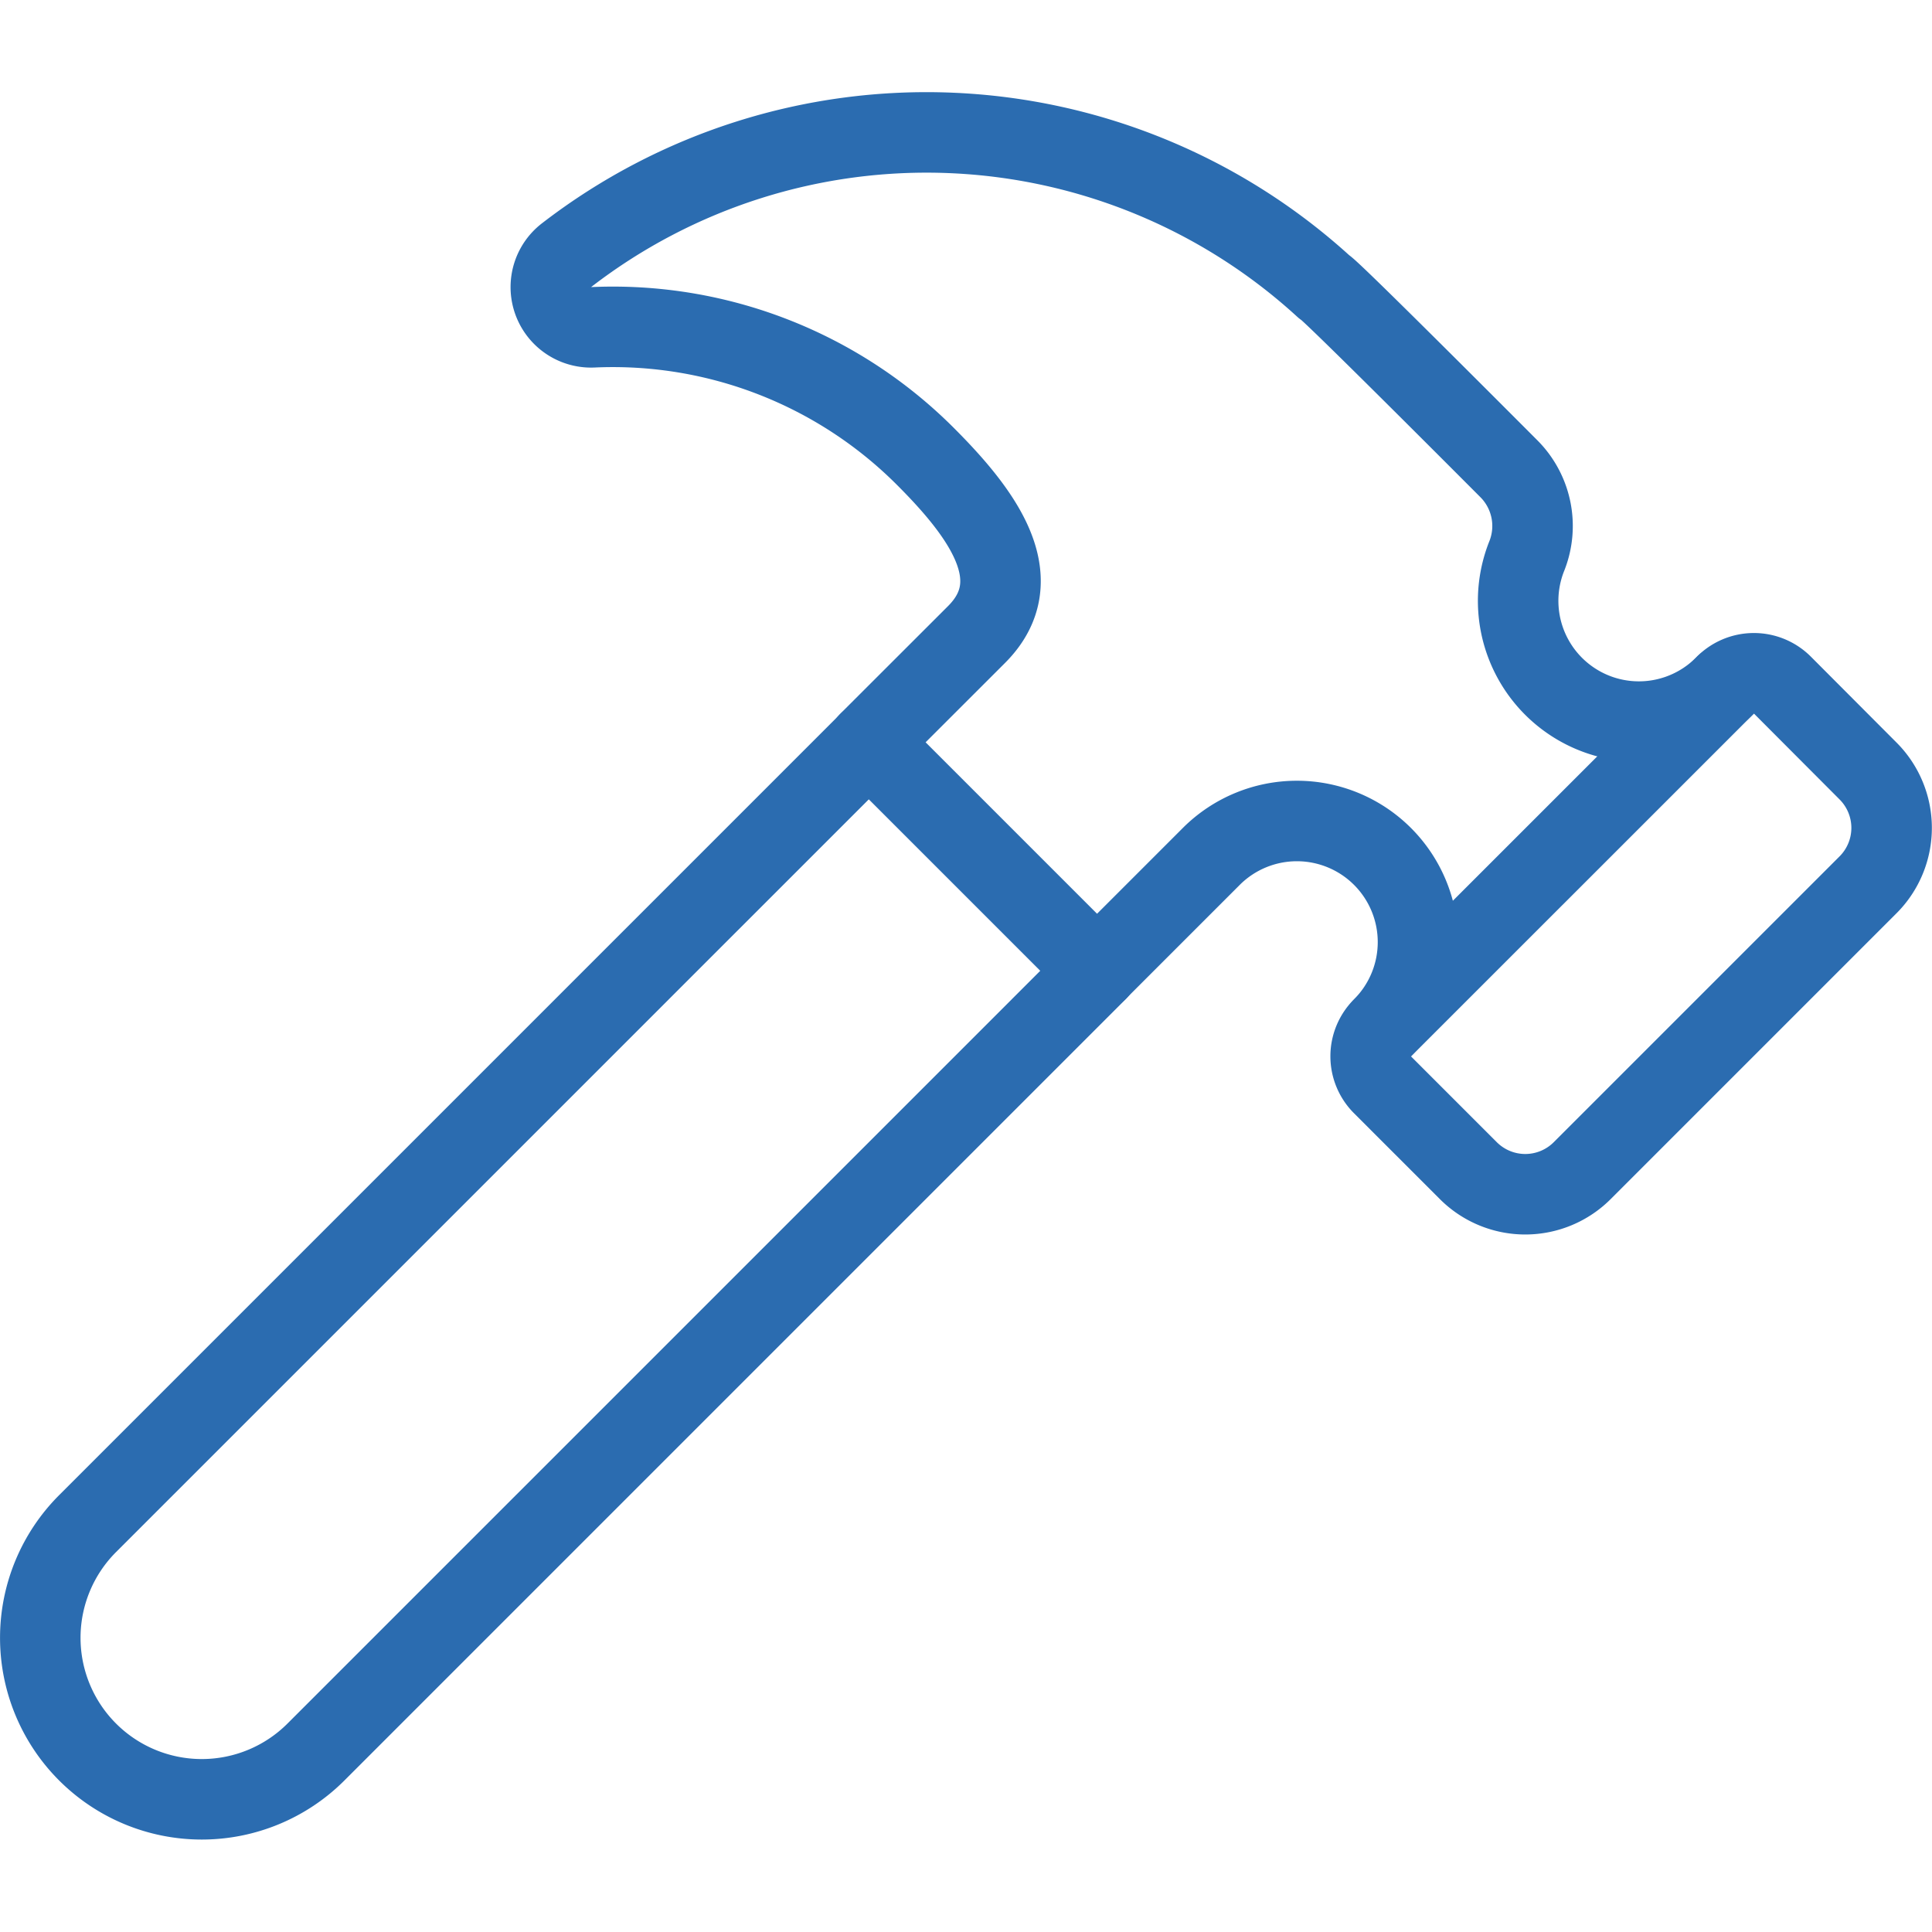
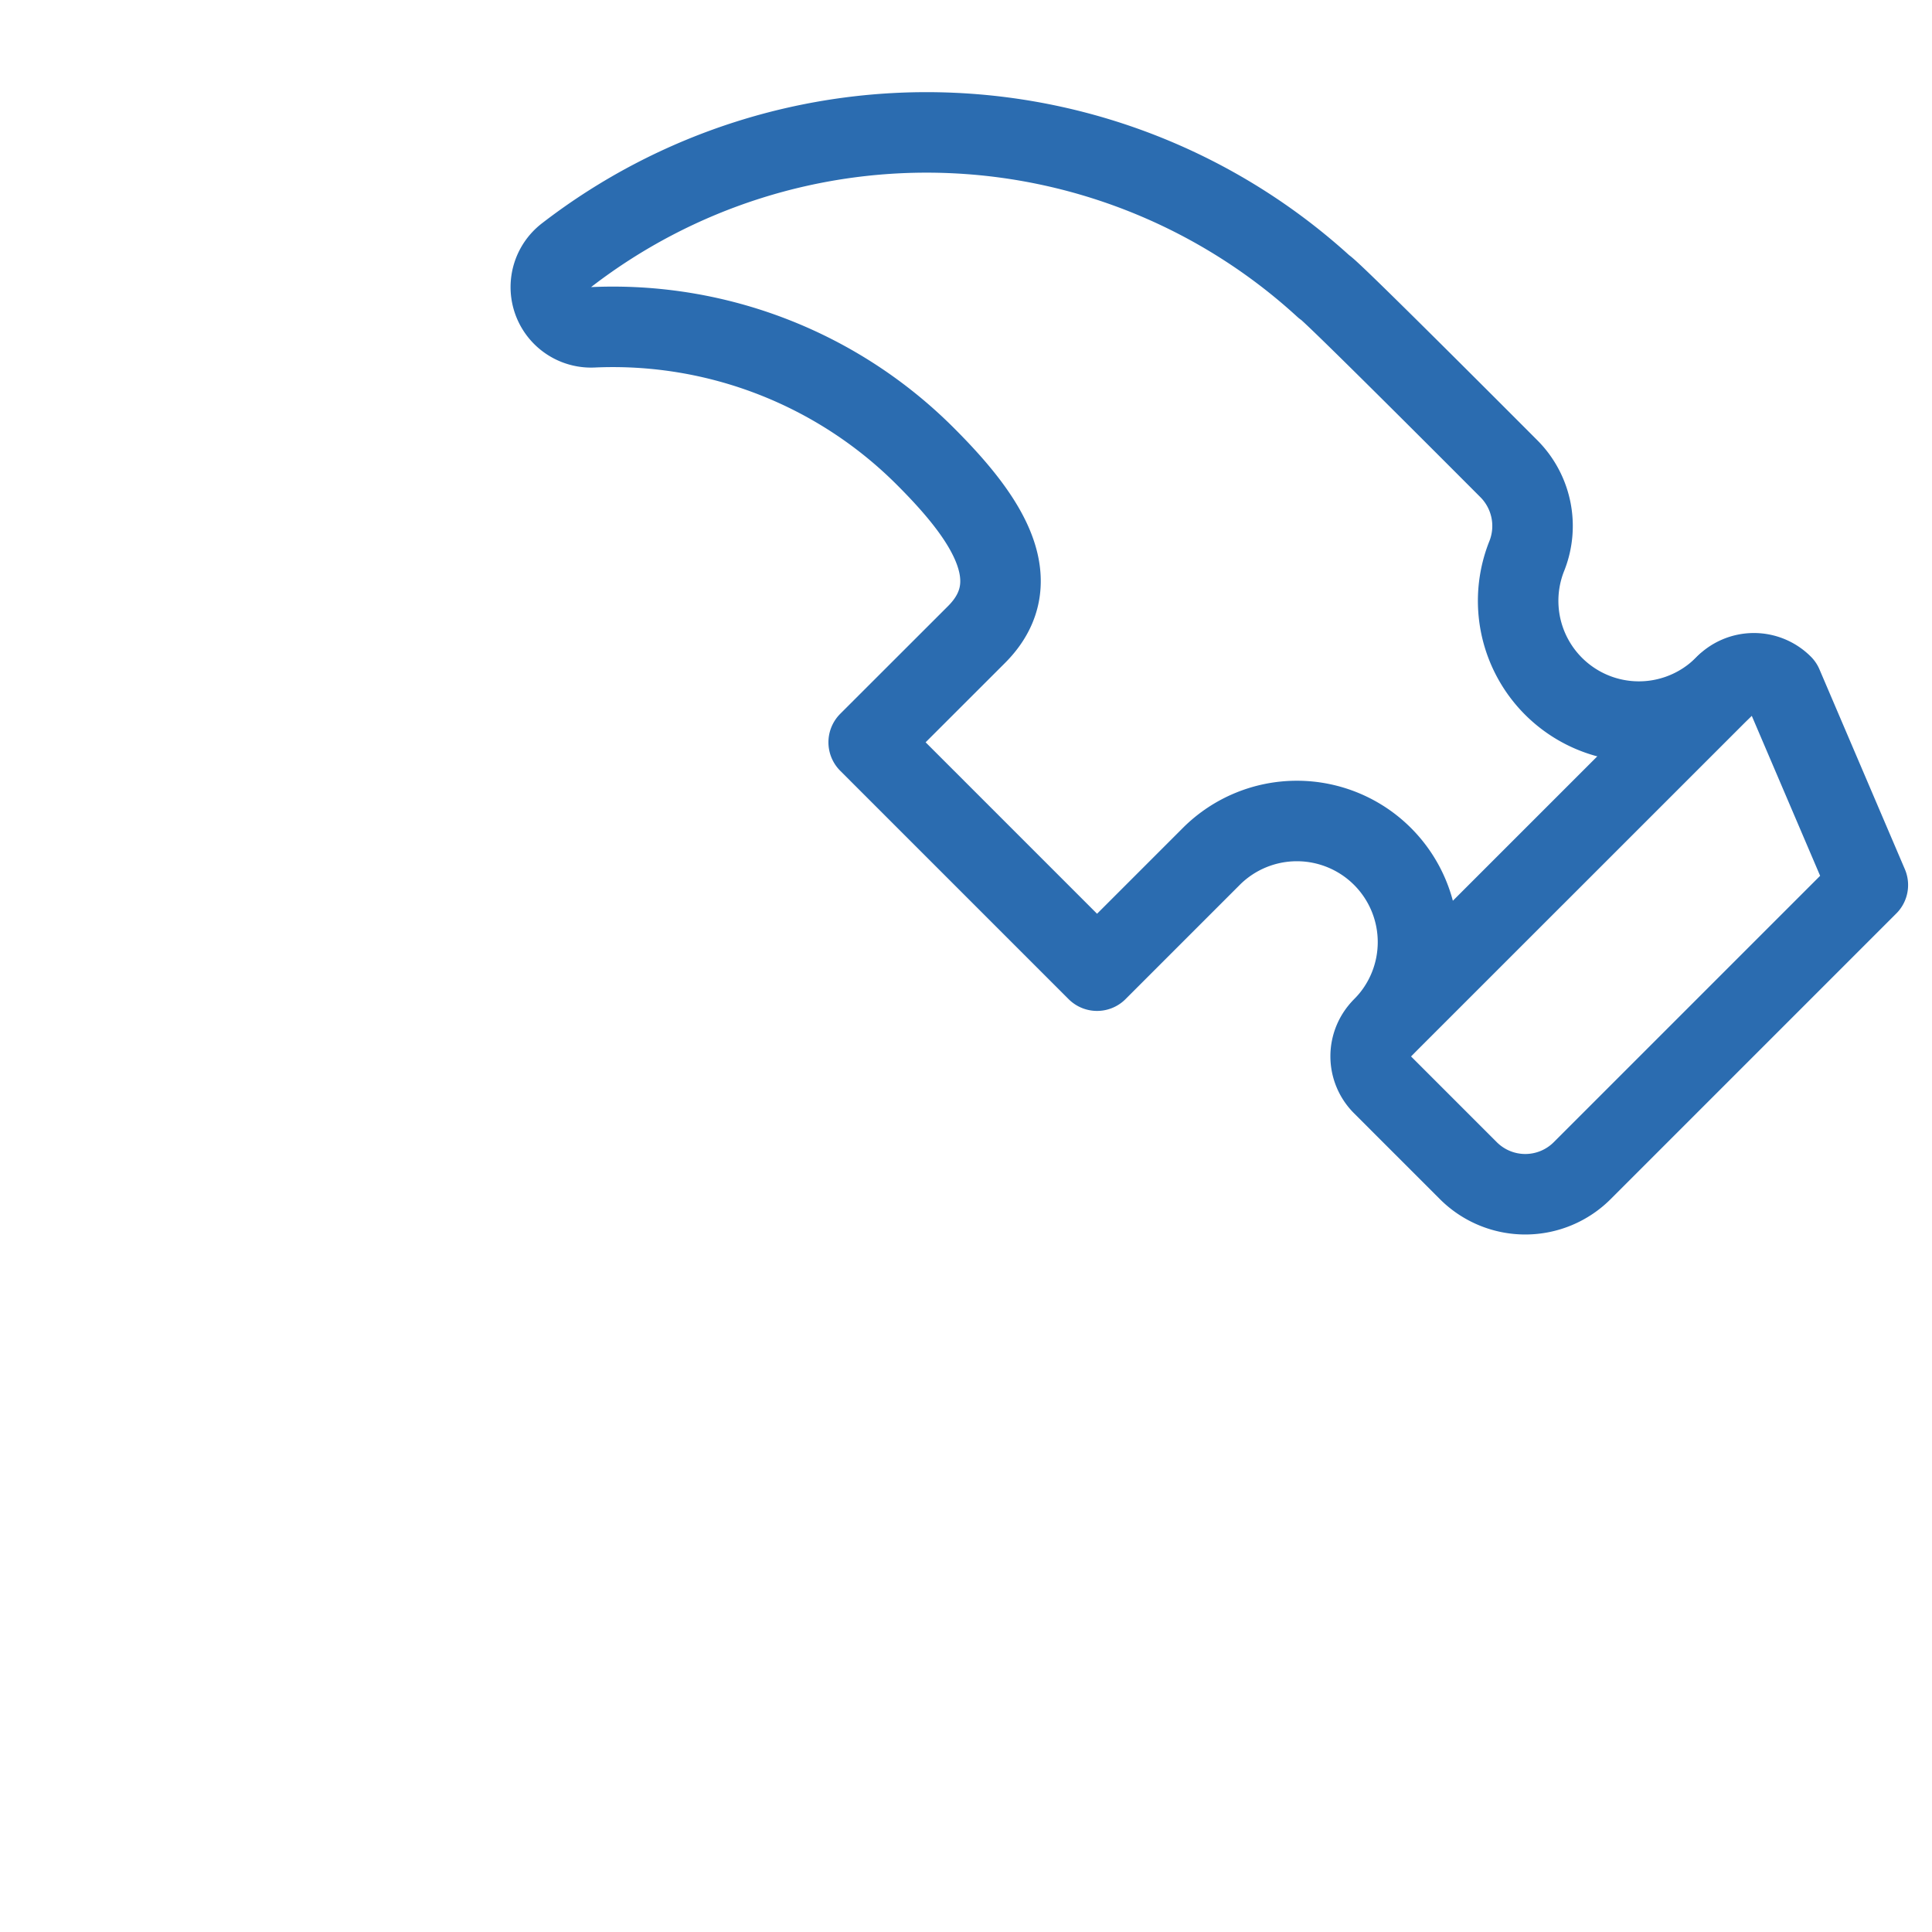
<svg xmlns="http://www.w3.org/2000/svg" viewBox="0 0 24 24">
  <defs>
    <style>.a{fill:none;stroke:#2B6CB0;stroke-linecap:round;stroke-linejoin:round;}</style>
  </defs>
  <title>hammer-1</title>
-   <path class="a" d="M13.631,12.058,3.925,21.764a2.006,2.006,0,1,1-2.837-2.837l9.706-9.706" />
-   <path class="a" d="M22.142,8.511a.5.5,0,0,0-.709,0A1.5,1.5,0,0,1,18.969,6.9a1.007,1.007,0,0,0-.224-1.076c-.826-.828-2.275-2.276-2.293-2.258a7.318,7.318,0,0,0-9.409-.4.5.5,0,0,0,.32.9A5.486,5.486,0,0,1,11.5,5.674c.689.69,1.32,1.519.631,2.208l-1.34,1.339,2.837,2.837,1.419-1.419a1.5,1.5,0,1,1,2.127,2.128.5.5,0,0,0,0,.709l1.064,1.064a1,1,0,0,0,1.419,0l3.546-3.546a1,1,0,0,0,0-1.419Z" />
+   <path class="a" d="M22.142,8.511a.5.5,0,0,0-.709,0A1.5,1.5,0,0,1,18.969,6.9a1.007,1.007,0,0,0-.224-1.076c-.826-.828-2.275-2.276-2.293-2.258a7.318,7.318,0,0,0-9.409-.4.5.5,0,0,0,.32.9A5.486,5.486,0,0,1,11.5,5.674c.689.69,1.32,1.519.631,2.208l-1.34,1.339,2.837,2.837,1.419-1.419a1.5,1.5,0,1,1,2.127,2.128.5.5,0,0,0,0,.709l1.064,1.064a1,1,0,0,0,1.419,0l3.546-3.546Z" />
  <line class="a" x1="21.433" y1="8.512" x2="17.177" y2="12.767" />
</svg>